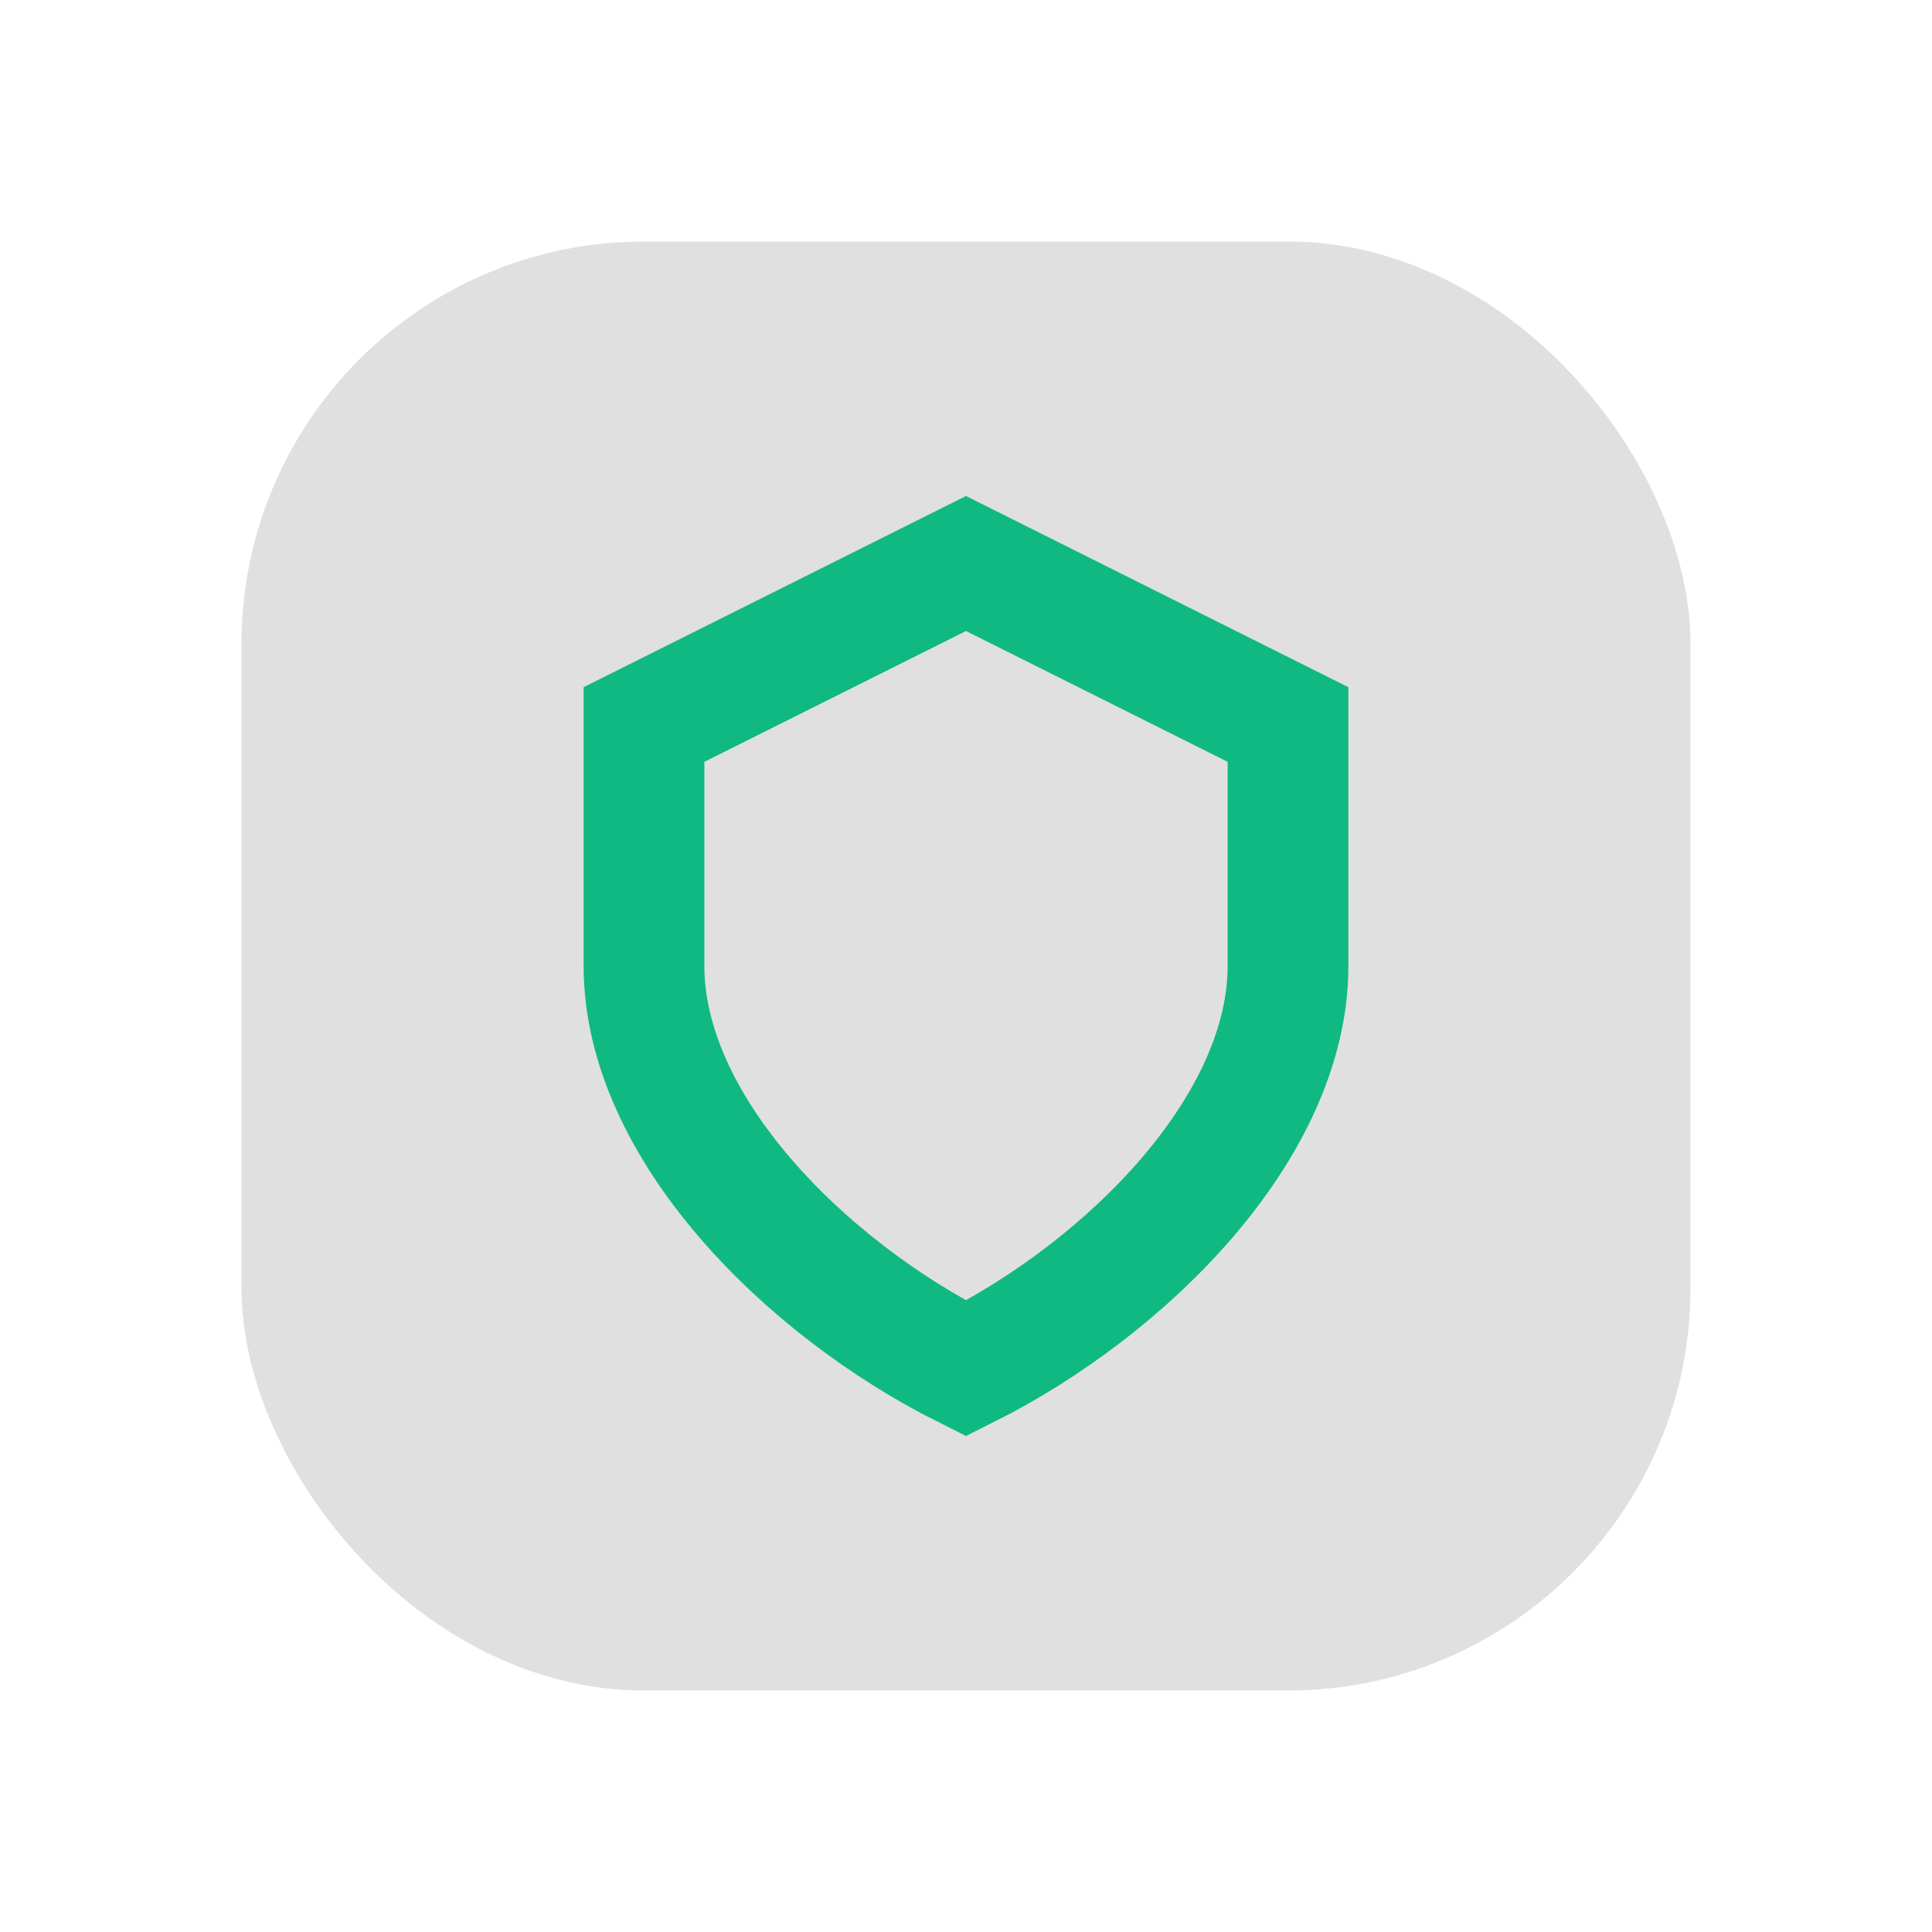
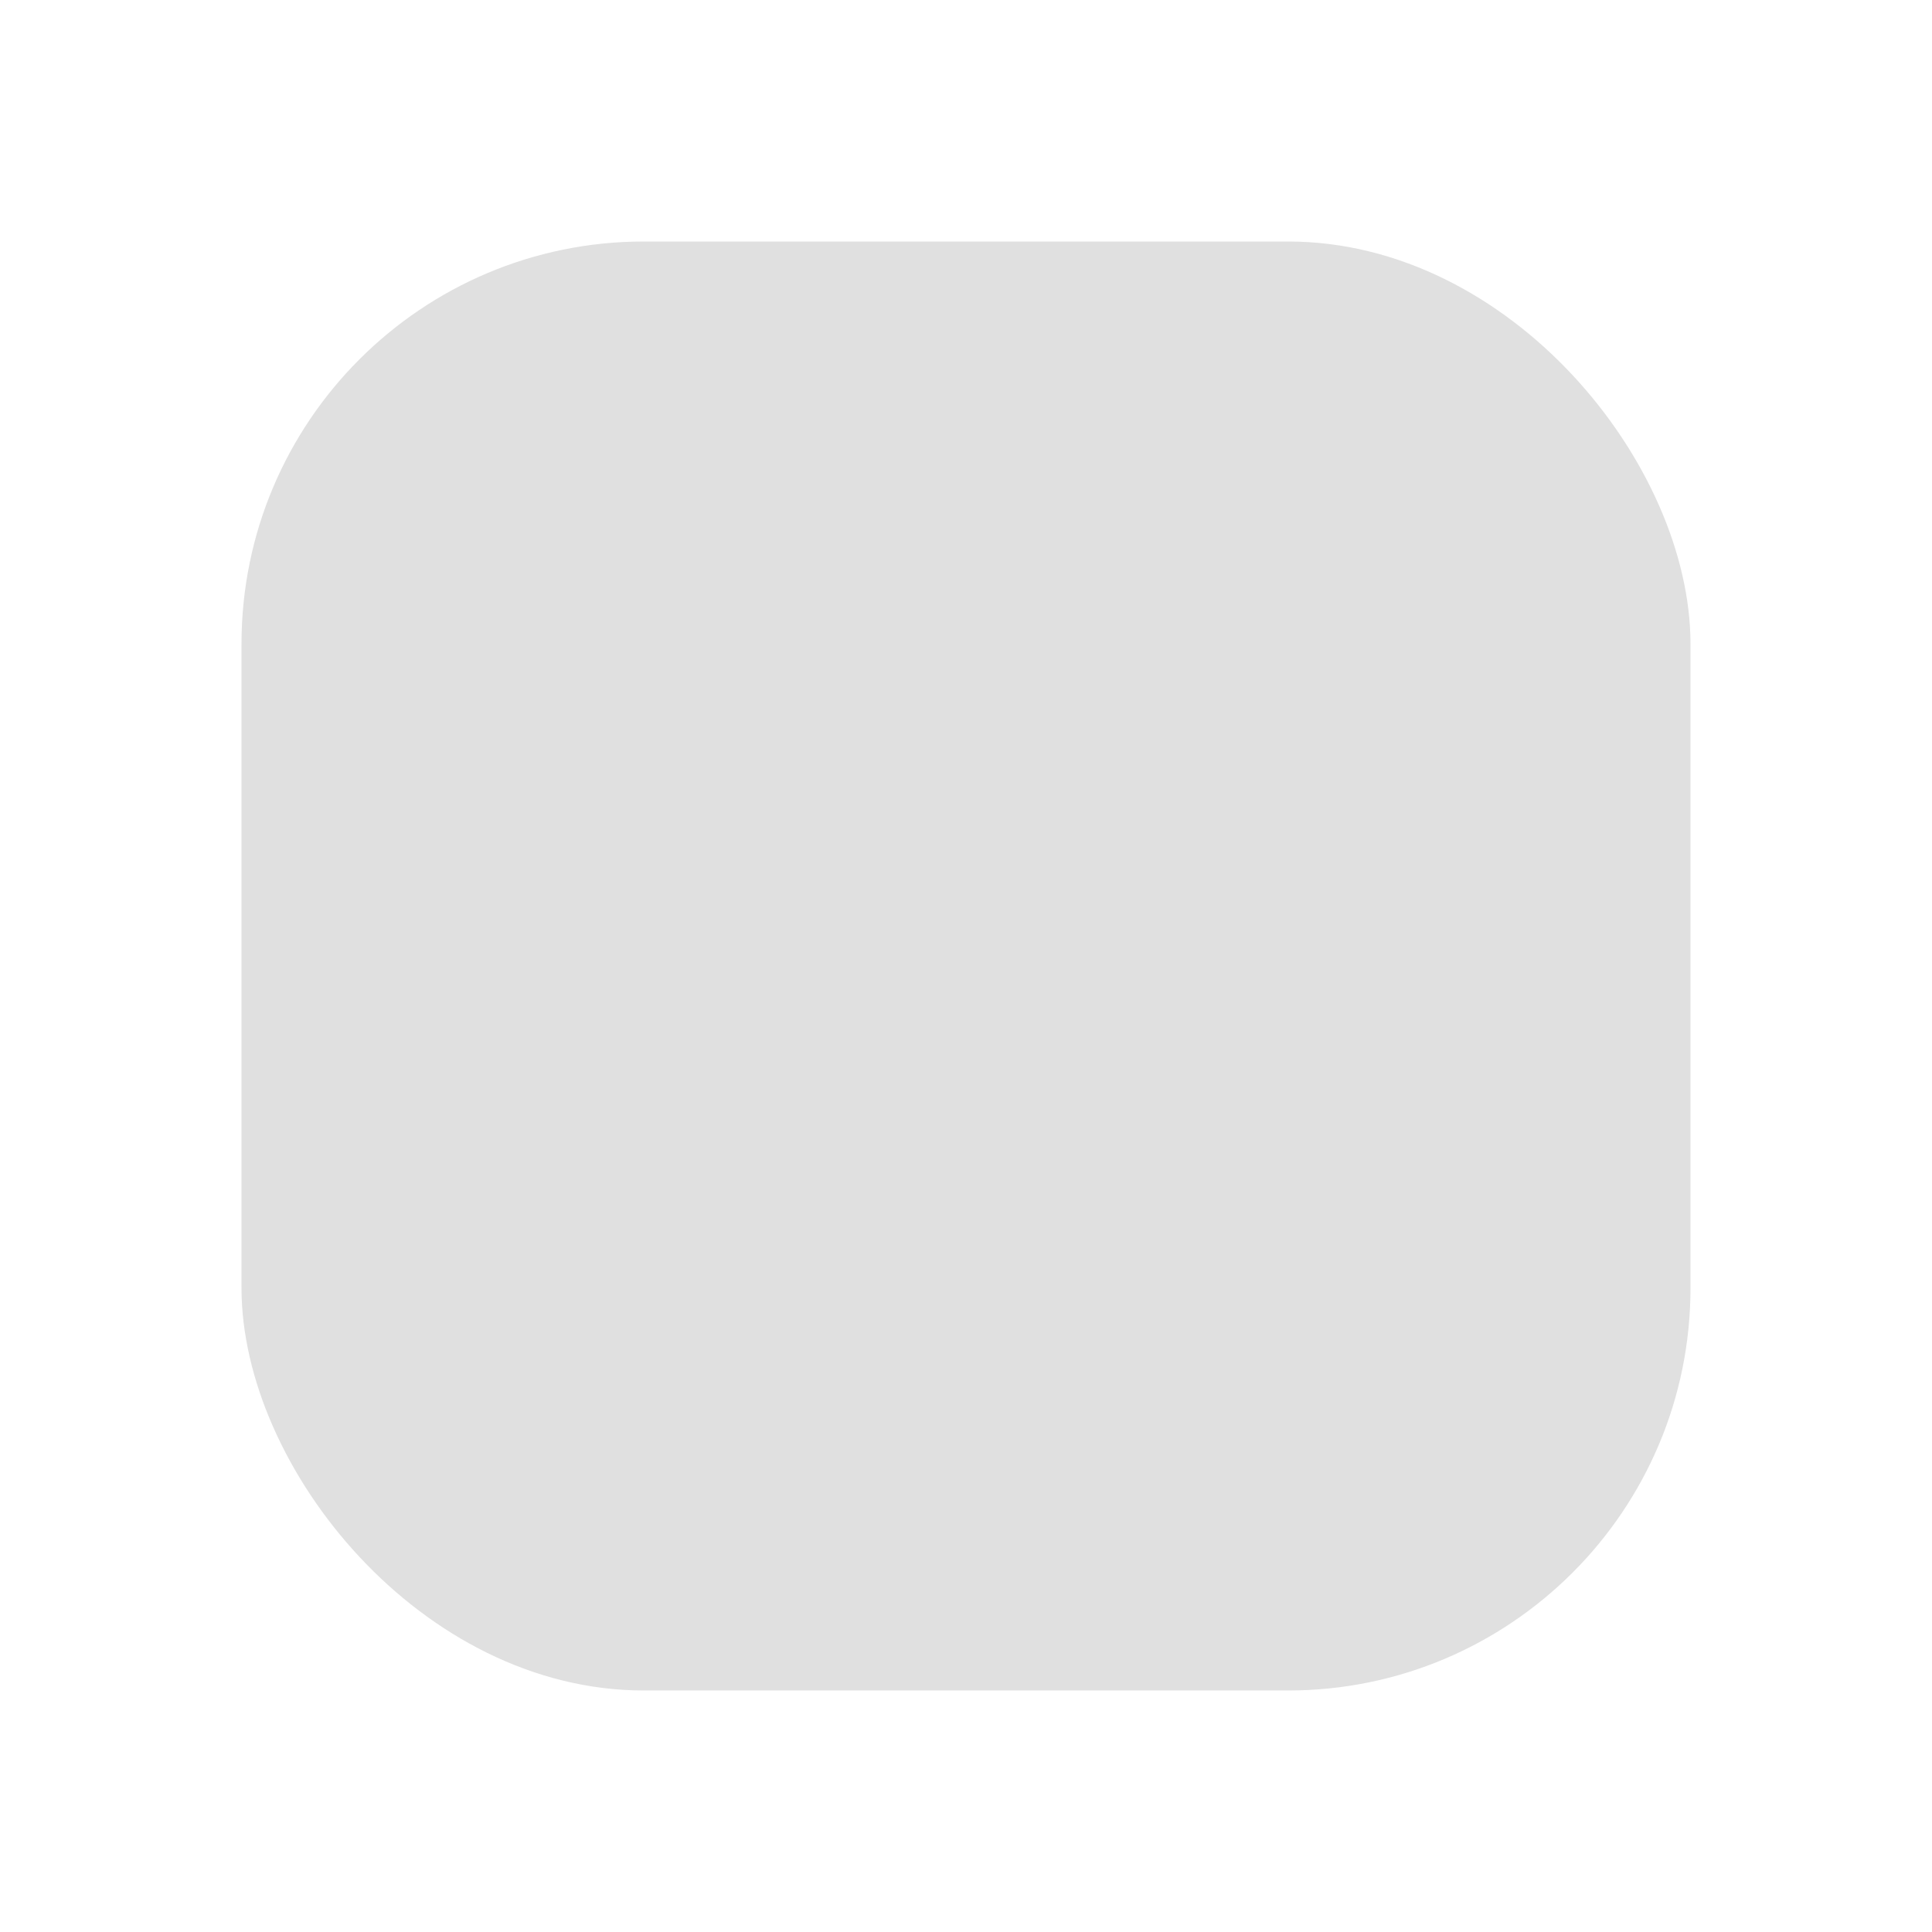
<svg xmlns="http://www.w3.org/2000/svg" viewBox="0 0 48 48" fill="none">
  <defs>
    <filter id="neu-gaufed8cw">
      <feDropShadow dx="-2" dy="-2" stdDeviation="2" flood-color="white" flood-opacity="0.7" />
      <feDropShadow dx="2" dy="2" stdDeviation="2" flood-color="#a0a0a0" flood-opacity="0.5" />
    </filter>
  </defs>
  <rect x="6" y="6" width="36" height="36" rx="10" fill="#e0e0e0" filter="url(#neu-gaufed8cw)" />
-   <path d="M24 14L16 18V24C16 28 20 32 24 34C28 32 32 28 32 24V18L24 14Z" stroke="#10B981" stroke-width="3" />
</svg>